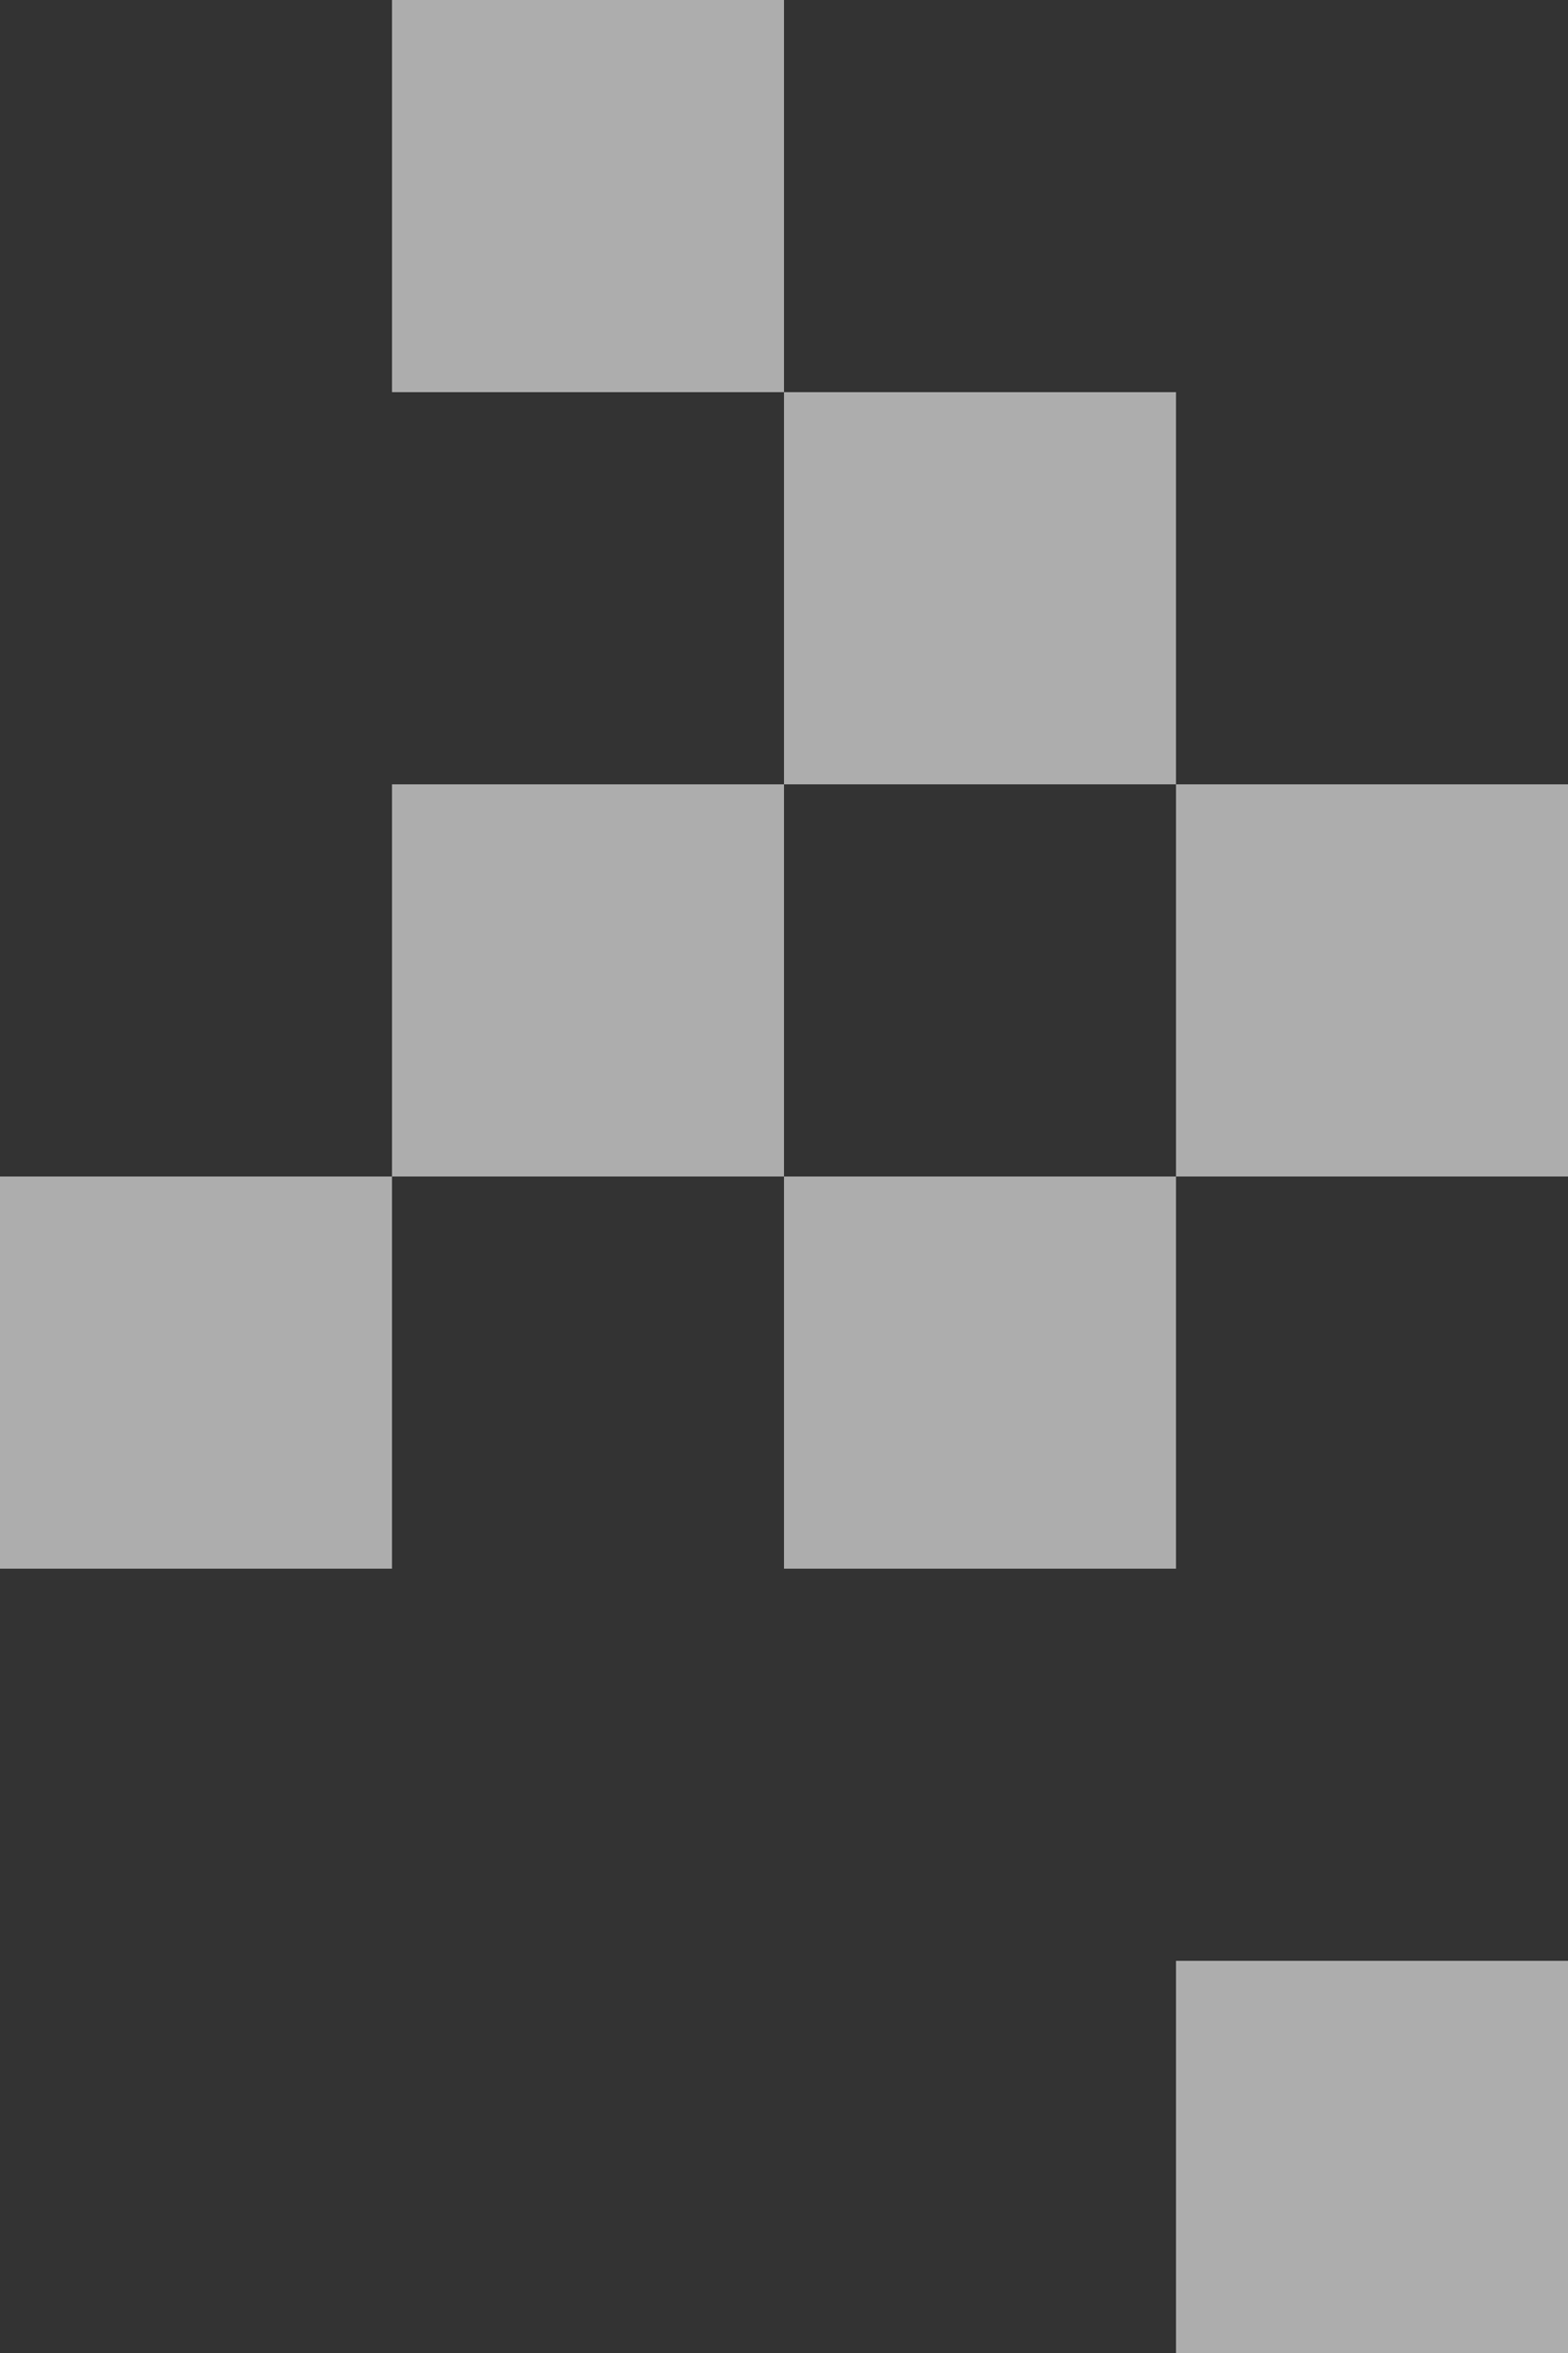
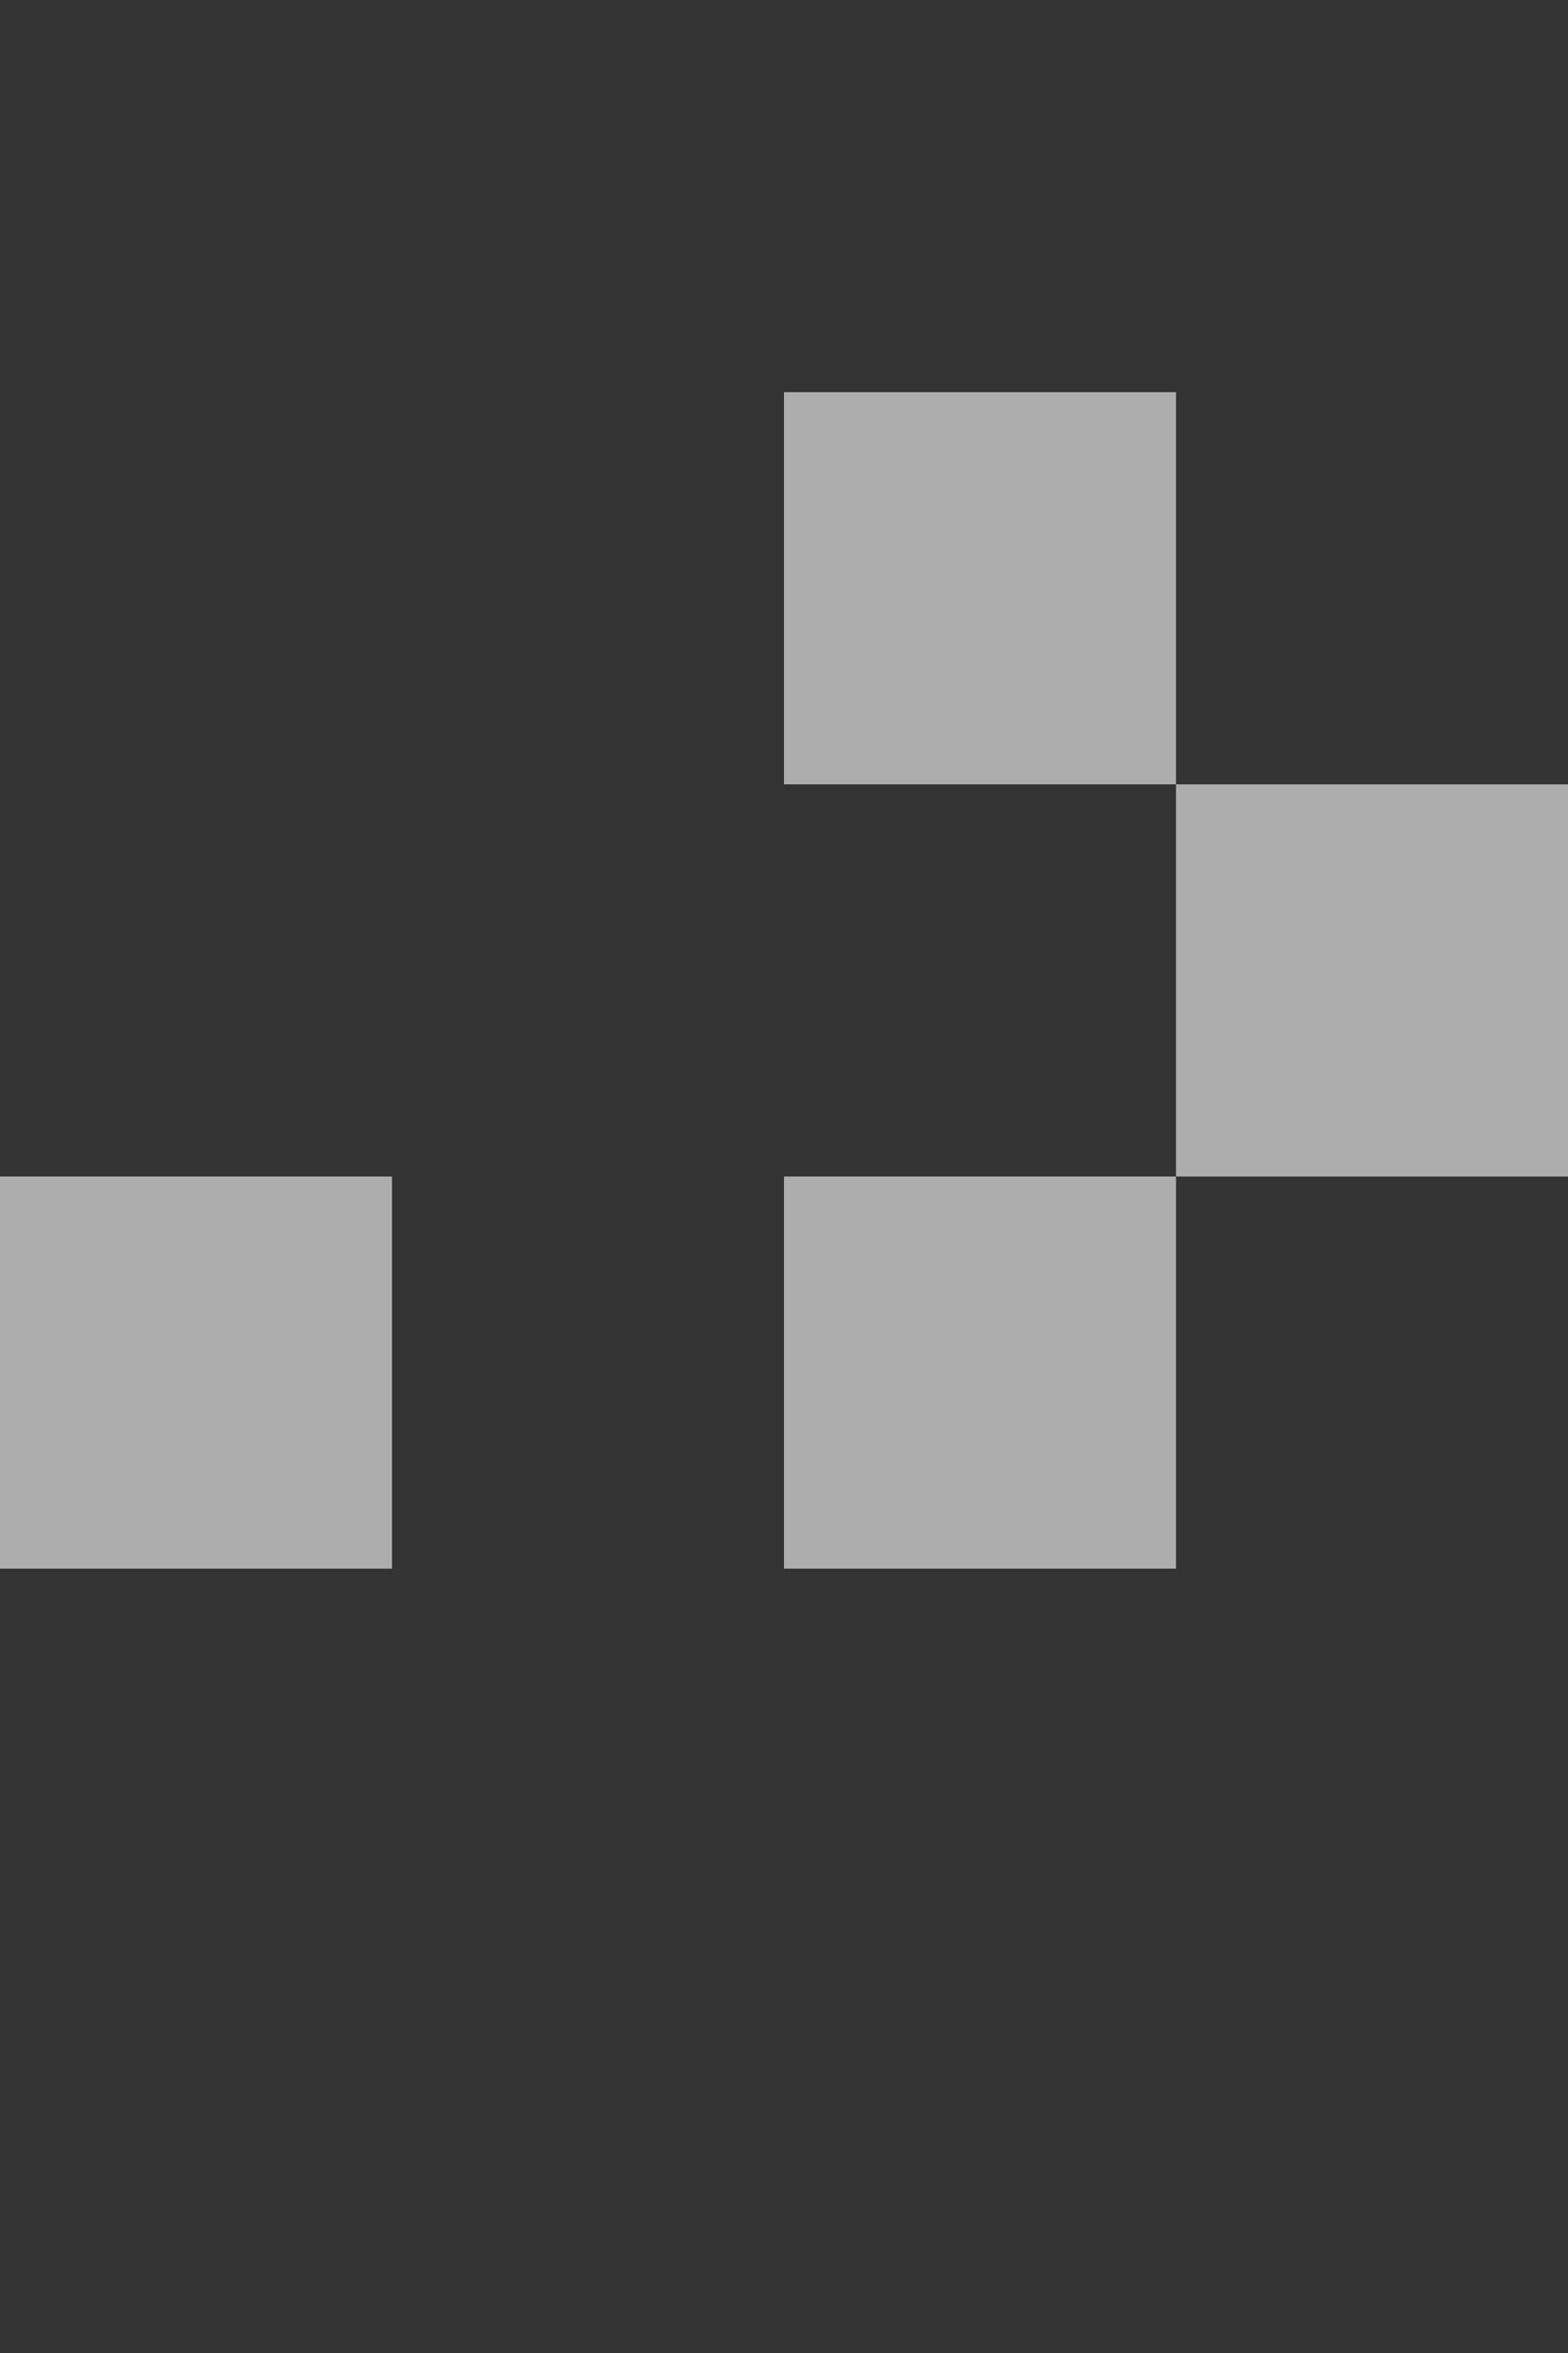
<svg xmlns="http://www.w3.org/2000/svg" id="_レイヤー_2" data-name="レイヤー 2" width="240" height="360" viewBox="0 0 240 360">
  <rect x="0" y="0" width="240" height="360" fill="#333333" stroke="none" />
  <g id="_レイヤー_1-2" data-name="レイヤー 1">
    <g style="fill: none; opacity: .6;">
-       <rect x="180" y="300" width="60" height="60" transform="translate(540 120) rotate(90)" style="fill: #fff;" />
      <rect y="180" width="60" height="60" transform="translate(240 180) rotate(90)" style="fill: #fff;" />
-       <rect x="60" y="120" width="60" height="60" transform="translate(240 60) rotate(90)" style="fill: #fff;" />
      <rect x="120" y="180" width="60" height="60" transform="translate(360 60) rotate(90)" style="fill: #fff;" />
      <rect x="120" y="60" width="60" height="60" transform="translate(240 -60) rotate(90)" style="fill: #fff;" />
-       <rect x="60" width="60" height="60" transform="translate(120 -60) rotate(90)" style="fill: #fff;" />
      <rect x="180" y="120" width="60" height="60" transform="translate(360 -60) rotate(90)" style="fill: #fff;" />
    </g>
  </g>
</svg>